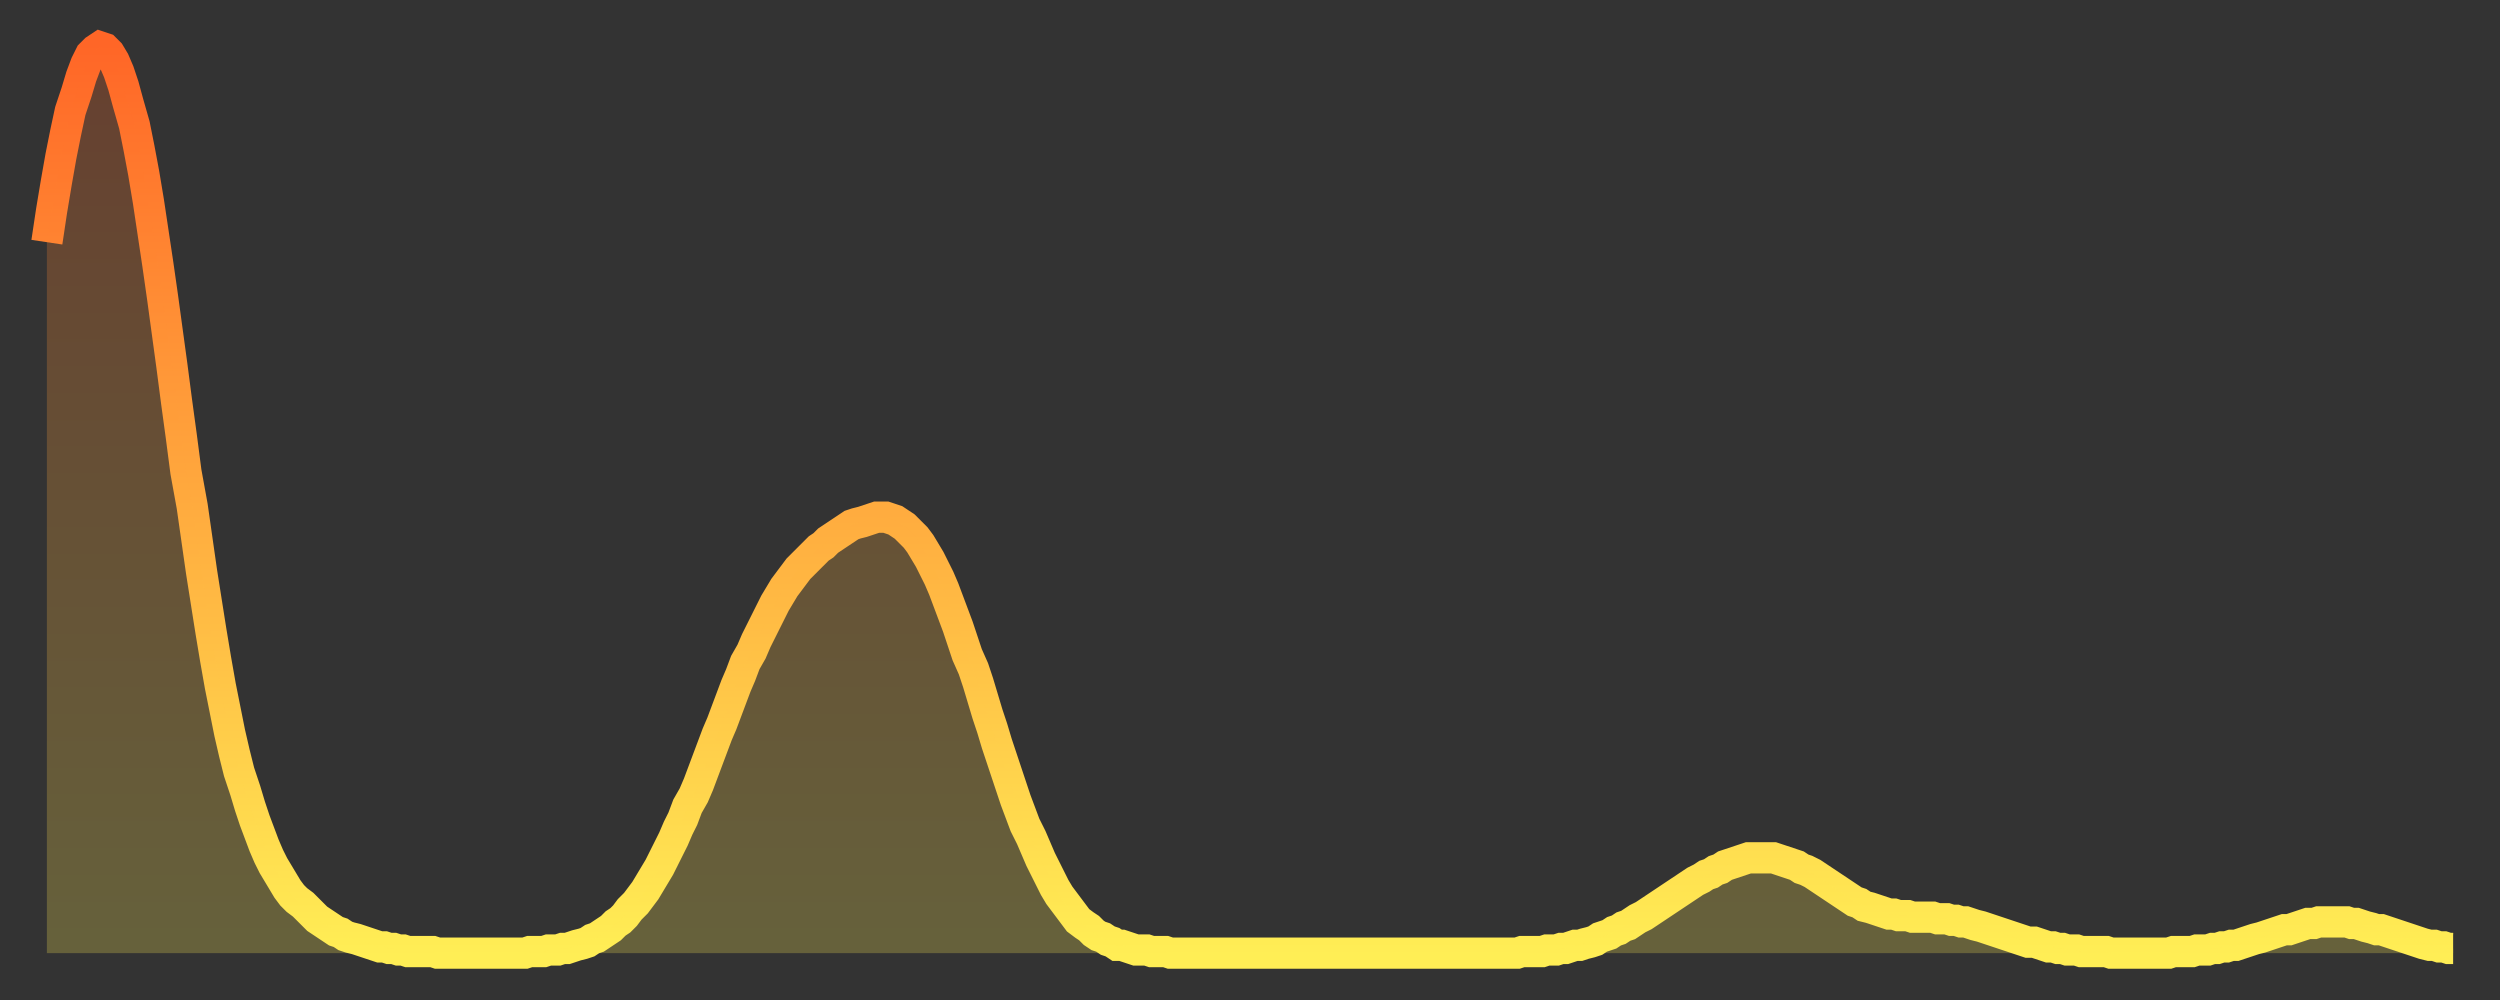
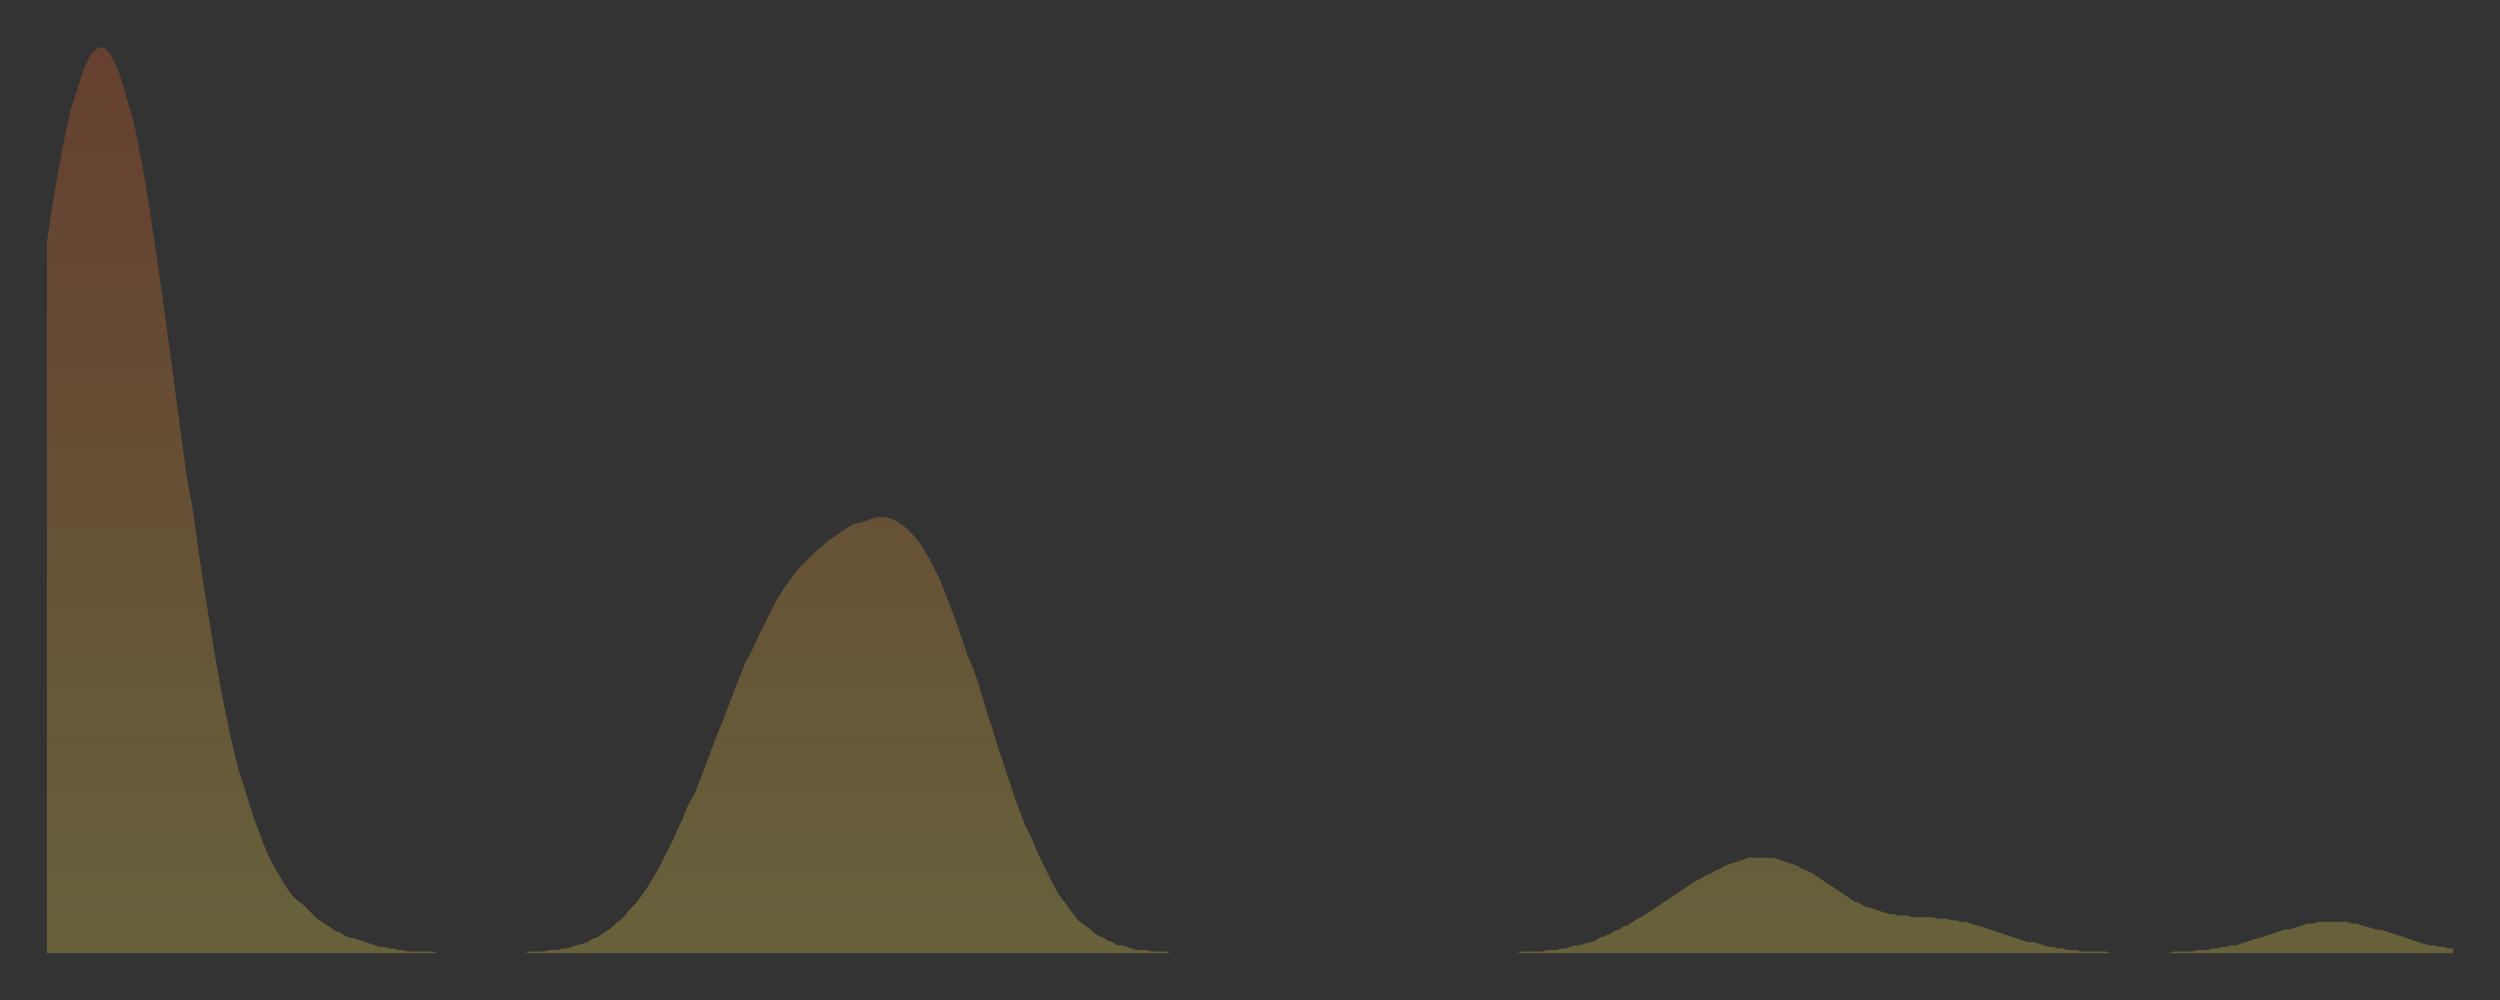
<svg xmlns="http://www.w3.org/2000/svg" baseProfile="full" height="64" version="1.1" width="160">
  <rect width="100%" height="100%" fill="#333333" stroke="none" />
  <defs>
    <linearGradient id="id2115126" x1="0" x2="0" y1="0" y2="1">
      <stop offset="0%" stop-color="#ff6627" />
      <stop offset="50%" stop-color="#ffaa3e" />
      <stop offset="100%" stop-color="#ffee55" />
    </linearGradient>
  </defs>
  <g transform="translate(3,3)">
    <g>
-       <path d="M 0.0 12.5 0.3 10.5 0.6 8.7 0.9 7.0 1.2 5.5 1.5 4.1 1.9 2.9 2.2 1.9 2.5 1.1 2.8 0.5 3.1 0.2 3.4 0.0 3.7 0.1 4.0 0.4 4.3 0.9 4.6 1.6 4.9 2.5 5.2 3.6 5.6 5.0 5.9 6.5 6.2 8.1 6.5 9.9 6.8 11.9 7.1 13.9 7.4 16.0 7.7 18.2 8.0 20.4 8.3 22.7 8.6 24.9 8.9 27.2 9.3 29.4 9.6 31.5 9.9 33.6 10.2 35.5 10.5 37.4 10.8 39.2 11.1 40.9 11.4 42.4 11.7 43.9 12.0 45.2 12.3 46.4 12.7 47.6 13.0 48.6 13.3 49.5 13.6 50.3 13.9 51.1 14.2 51.8 14.5 52.4 14.8 52.9 15.1 53.4 15.4 53.9 15.7 54.3 16.0 54.6 16.4 54.9 16.7 55.2 17.0 55.5 17.3 55.8 17.6 56.0 17.9 56.2 18.2 56.4 18.5 56.6 18.8 56.7 19.1 56.9 19.4 57.0 19.8 57.1 20.1 57.2 20.4 57.3 20.7 57.4 21.0 57.5 21.3 57.6 21.6 57.6 21.9 57.7 22.2 57.7 22.5 57.8 22.8 57.8 23.1 57.9 23.5 57.9 23.8 57.9 24.1 57.9 24.4 57.9 24.7 57.9 25.0 58.0 25.3 58.0 25.6 58.0 25.9 58.0 26.2 58.0 26.5 58.0 26.8 58.0 27.2 58.0 27.5 58.0 27.8 58.0 28.1 58.0 28.4 58.0 28.7 58.0 29.0 58.0 29.3 58.0 29.6 58.0 29.9 58.0 30.2 58.0 30.6 58.0 30.9 57.9 31.2 57.9 31.5 57.9 31.8 57.9 32.1 57.8 32.4 57.8 32.7 57.8 33.0 57.7 33.3 57.7 33.6 57.6 33.9 57.5 34.3 57.4 34.6 57.3 34.9 57.1 35.2 57.0 35.5 56.8 35.8 56.6 36.1 56.4 36.4 56.1 36.7 55.9 37.0 55.6 37.3 55.2 37.7 54.8 38.0 54.4 38.3 54.0 38.6 53.5 38.9 53.0 39.2 52.5 39.5 51.9 39.8 51.3 40.1 50.7 40.4 50.0 40.7 49.4 41.0 48.6 41.4 47.9 41.7 47.2 42.0 46.4 42.3 45.6 42.6 44.8 42.9 44.0 43.2 43.3 43.5 42.5 43.8 41.7 44.1 40.9 44.4 40.2 44.7 39.4 45.1 38.7 45.4 38.0 45.7 37.4 46.0 36.8 46.3 36.2 46.6 35.6 46.9 35.1 47.2 34.6 47.5 34.2 47.8 33.8 48.1 33.4 48.5 33.0 48.8 32.7 49.1 32.4 49.4 32.1 49.7 31.9 50.0 31.6 50.3 31.4 50.6 31.2 50.9 31.0 51.2 30.8 51.5 30.6 51.8 30.5 52.2 30.4 52.5 30.3 52.8 30.2 53.1 30.1 53.4 30.1 53.7 30.1 54.0 30.2 54.3 30.3 54.6 30.5 54.9 30.7 55.2 31.0 55.6 31.4 55.9 31.8 56.2 32.3 56.5 32.8 56.8 33.4 57.1 34.0 57.4 34.7 57.7 35.5 58.0 36.3 58.3 37.1 58.6 38.0 58.9 38.9 59.3 39.8 59.6 40.7 59.9 41.7 60.2 42.7 60.5 43.6 60.8 44.6 61.1 45.5 61.4 46.4 61.7 47.3 62.0 48.2 62.3 49.0 62.6 49.8 63.0 50.6 63.3 51.3 63.6 52.0 63.9 52.6 64.2 53.2 64.5 53.8 64.8 54.3 65.1 54.7 65.4 55.1 65.7 55.5 66.0 55.9 66.4 56.2 66.7 56.4 67.0 56.7 67.3 56.9 67.6 57.0 67.9 57.2 68.2 57.3 68.5 57.5 68.8 57.5 69.1 57.6 69.4 57.7 69.7 57.8 70.1 57.8 70.4 57.8 70.7 57.9 71.0 57.9 71.3 57.9 71.6 57.9 71.9 58.0 72.2 58.0 72.5 58.0 72.8 58.0 73.1 58.0 73.5 58.0 73.8 58.0 74.1 58.0 74.4 58.0 74.7 58.0 75.0 58.0 75.3 58.0 75.6 58.0 75.9 58.0 76.2 58.0 76.5 58.0 76.8 58.0 77.2 58.0 77.5 58.0 77.8 58.0 78.1 58.0 78.4 58.0 78.7 58.0 79.0 58.0 79.3 58.0 79.6 58.0 79.9 58.0 80.2 58.0 80.5 58.0 80.9 58.0 81.2 58.0 81.5 58.0 81.8 58.0 82.1 58.0 82.4 58.0 82.7 58.0 83.0 58.0 83.3 58.0 83.6 58.0 83.9 58.0 84.3 58.0 84.6 58.0 84.9 58.0 85.2 58.0 85.5 58.0 85.8 58.0 86.1 58.0 86.4 58.0 86.7 58.0 87.0 58.0 87.3 58.0 87.6 58.0 88.0 58.0 88.3 58.0 88.6 58.0 88.9 58.0 89.2 58.0 89.5 58.0 89.8 58.0 90.1 58.0 90.4 58.0 90.7 58.0 91.0 58.0 91.4 58.0 91.7 58.0 92.0 58.0 92.3 58.0 92.6 58.0 92.9 58.0 93.2 58.0 93.5 58.0 93.8 58.0 94.1 58.0 94.4 57.9 94.7 57.9 95.1 57.9 95.4 57.9 95.7 57.9 96.0 57.8 96.3 57.8 96.6 57.8 96.9 57.7 97.2 57.7 97.5 57.6 97.8 57.5 98.1 57.5 98.4 57.4 98.8 57.3 99.1 57.2 99.4 57.0 99.7 56.9 100.0 56.8 100.3 56.6 100.6 56.5 100.9 56.3 101.2 56.2 101.5 56.0 101.8 55.8 102.2 55.6 102.5 55.4 102.8 55.2 103.1 55.0 103.4 54.8 103.7 54.6 104.0 54.4 104.3 54.2 104.6 54.0 104.9 53.8 105.2 53.6 105.5 53.4 105.9 53.2 106.2 53.0 106.5 52.9 106.8 52.7 107.1 52.6 107.4 52.4 107.7 52.3 108.0 52.2 108.3 52.1 108.6 52.0 108.9 51.9 109.3 51.9 109.6 51.9 109.9 51.9 110.2 51.9 110.5 51.9 110.8 52.0 111.1 52.1 111.4 52.2 111.7 52.3 112.0 52.4 112.3 52.6 112.6 52.7 113.0 52.9 113.3 53.1 113.6 53.3 113.9 53.5 114.2 53.7 114.5 53.9 114.8 54.1 115.1 54.3 115.4 54.5 115.7 54.7 116.0 54.8 116.3 55.0 116.7 55.1 117.0 55.2 117.3 55.3 117.6 55.4 117.9 55.5 118.2 55.5 118.5 55.6 118.8 55.6 119.1 55.6 119.4 55.7 119.7 55.7 120.1 55.7 120.4 55.7 120.7 55.7 121.0 55.8 121.3 55.8 121.6 55.8 121.9 55.9 122.2 55.9 122.5 56.0 122.8 56.0 123.1 56.1 123.4 56.2 123.8 56.3 124.1 56.4 124.4 56.5 124.7 56.6 125.0 56.7 125.3 56.8 125.6 56.9 125.9 57.0 126.2 57.1 126.5 57.2 126.8 57.3 127.2 57.3 127.5 57.4 127.8 57.5 128.1 57.6 128.4 57.6 128.7 57.7 129.0 57.7 129.3 57.8 129.6 57.8 129.9 57.8 130.2 57.9 130.5 57.9 130.9 57.9 131.2 57.9 131.5 57.9 131.8 57.9 132.1 58.0 132.4 58.0 132.7 58.0 133.0 58.0 133.3 58.0 133.6 58.0 133.9 58.0 134.2 58.0 134.6 58.0 134.9 58.0 135.2 58.0 135.5 58.0 135.8 58.0 136.1 57.9 136.4 57.9 136.7 57.9 137.0 57.9 137.3 57.9 137.6 57.8 138.0 57.8 138.3 57.8 138.6 57.7 138.9 57.7 139.2 57.6 139.5 57.6 139.8 57.5 140.1 57.5 140.4 57.4 140.7 57.3 141.0 57.2 141.3 57.1 141.7 57.0 142.0 56.9 142.3 56.8 142.6 56.7 142.9 56.6 143.2 56.5 143.5 56.5 143.8 56.4 144.1 56.3 144.4 56.2 144.7 56.1 145.1 56.1 145.4 56.0 145.7 56.0 146.0 56.0 146.3 56.0 146.6 56.0 146.9 56.0 147.2 56.0 147.5 56.1 147.8 56.1 148.1 56.2 148.4 56.3 148.8 56.4 149.1 56.5 149.4 56.5 149.7 56.6 150.0 56.7 150.3 56.8 150.6 56.9 150.9 57.0 151.2 57.1 151.5 57.2 151.8 57.3 152.1 57.4 152.5 57.5 152.8 57.5 153.1 57.6 153.4 57.6 153.7 57.7 154.0 57.7" fill="none" id="graph-curve" opacity="1" stroke="url(#id2115126)" stroke-width="2" />
      <path d="M 0 58 L 0.0 12.5 0.3 10.5 0.6 8.7 0.9 7.0 1.2 5.5 1.5 4.1 1.9 2.9 2.2 1.9 2.5 1.1 2.8 0.5 3.1 0.2 3.4 0.0 3.7 0.1 4.0 0.4 4.3 0.9 4.6 1.6 4.9 2.5 5.2 3.6 5.6 5.0 5.9 6.5 6.2 8.1 6.5 9.9 6.8 11.9 7.1 13.9 7.4 16.0 7.7 18.2 8.0 20.4 8.3 22.7 8.6 24.9 8.9 27.2 9.3 29.4 9.6 31.5 9.9 33.6 10.2 35.5 10.5 37.4 10.8 39.2 11.1 40.9 11.4 42.4 11.7 43.9 12.0 45.2 12.3 46.4 12.7 47.6 13.0 48.6 13.3 49.5 13.6 50.3 13.9 51.1 14.2 51.8 14.5 52.4 14.8 52.9 15.1 53.4 15.4 53.9 15.7 54.3 16.0 54.6 16.4 54.9 16.7 55.2 17.0 55.5 17.3 55.8 17.6 56.0 17.9 56.2 18.2 56.4 18.5 56.6 18.8 56.7 19.1 56.9 19.4 57.0 19.8 57.1 20.1 57.2 20.4 57.3 20.7 57.4 21.0 57.5 21.3 57.6 21.6 57.6 21.9 57.7 22.2 57.7 22.5 57.8 22.8 57.8 23.1 57.9 23.5 57.9 23.8 57.9 24.1 57.9 24.4 57.9 24.7 57.9 25.0 58.0 25.3 58.0 25.6 58.0 25.9 58.0 26.2 58.0 26.5 58.0 26.8 58.0 27.2 58.0 27.5 58.0 27.8 58.0 28.1 58.0 28.4 58.0 28.7 58.0 29.0 58.0 29.3 58.0 29.6 58.0 29.9 58.0 30.2 58.0 30.6 58.0 30.9 57.9 31.2 57.9 31.5 57.9 31.8 57.9 32.1 57.8 32.4 57.8 32.7 57.8 33.0 57.7 33.3 57.7 33.6 57.6 33.9 57.5 34.3 57.4 34.6 57.3 34.9 57.1 35.2 57.0 35.5 56.8 35.8 56.6 36.1 56.4 36.4 56.1 36.7 55.9 37.0 55.6 37.3 55.2 37.7 54.8 38.0 54.4 38.3 54.0 38.6 53.5 38.9 53.0 39.2 52.5 39.5 51.9 39.8 51.3 40.1 50.7 40.4 50.0 40.7 49.4 41.0 48.6 41.4 47.9 41.7 47.2 42.0 46.4 42.3 45.6 42.6 44.8 42.9 44.0 43.2 43.3 43.5 42.5 43.8 41.7 44.1 40.9 44.4 40.2 44.7 39.4 45.1 38.7 45.4 38.0 45.7 37.4 46.0 36.8 46.3 36.2 46.6 35.6 46.9 35.1 47.2 34.6 47.5 34.2 47.8 33.8 48.1 33.4 48.5 33.0 48.8 32.7 49.1 32.4 49.4 32.1 49.7 31.9 50.0 31.6 50.3 31.4 50.6 31.2 50.9 31.0 51.2 30.8 51.5 30.6 51.8 30.5 52.2 30.4 52.5 30.3 52.8 30.2 53.1 30.1 53.4 30.1 53.7 30.1 54.0 30.2 54.3 30.3 54.6 30.5 54.9 30.7 55.2 31.0 55.6 31.4 55.9 31.8 56.2 32.3 56.5 32.8 56.8 33.4 57.1 34.0 57.4 34.7 57.7 35.5 58.0 36.3 58.3 37.1 58.6 38.0 58.9 38.9 59.3 39.8 59.6 40.7 59.9 41.7 60.2 42.7 60.5 43.6 60.8 44.6 61.1 45.5 61.4 46.4 61.7 47.3 62.0 48.2 62.3 49.0 62.6 49.8 63.0 50.6 63.3 51.3 63.6 52.0 63.9 52.6 64.2 53.2 64.5 53.8 64.8 54.3 65.1 54.7 65.4 55.1 65.7 55.5 66.0 55.9 66.4 56.2 66.7 56.4 67.0 56.7 67.3 56.9 67.6 57.0 67.9 57.2 68.2 57.3 68.5 57.5 68.8 57.5 69.1 57.6 69.4 57.7 69.7 57.8 70.1 57.8 70.4 57.8 70.7 57.9 71.0 57.9 71.3 57.9 71.6 57.9 71.9 58.0 72.2 58.0 72.5 58.0 72.8 58.0 73.1 58.0 73.5 58.0 73.8 58.0 74.1 58.0 74.4 58.0 74.7 58.0 75.0 58.0 75.3 58.0 75.6 58.0 75.9 58.0 76.2 58.0 76.5 58.0 76.8 58.0 77.2 58.0 77.5 58.0 77.8 58.0 78.1 58.0 78.4 58.0 78.7 58.0 79.0 58.0 79.3 58.0 79.6 58.0 79.9 58.0 80.2 58.0 80.5 58.0 80.9 58.0 81.2 58.0 81.5 58.0 81.8 58.0 82.1 58.0 82.4 58.0 82.7 58.0 83.0 58.0 83.3 58.0 83.6 58.0 83.9 58.0 84.3 58.0 84.6 58.0 84.9 58.0 85.2 58.0 85.5 58.0 85.8 58.0 86.1 58.0 86.4 58.0 86.7 58.0 87.0 58.0 87.3 58.0 87.6 58.0 88.0 58.0 88.3 58.0 88.6 58.0 88.9 58.0 89.2 58.0 89.5 58.0 89.8 58.0 90.1 58.0 90.4 58.0 90.7 58.0 91.0 58.0 91.4 58.0 91.7 58.0 92.0 58.0 92.3 58.0 92.6 58.0 92.9 58.0 93.2 58.0 93.5 58.0 93.8 58.0 94.1 58.0 94.4 57.9 94.7 57.9 95.1 57.9 95.4 57.9 95.7 57.9 96.0 57.8 96.3 57.8 96.6 57.8 96.9 57.7 97.2 57.7 97.5 57.6 97.8 57.5 98.1 57.5 98.4 57.4 98.8 57.3 99.1 57.2 99.4 57.0 99.7 56.9 100.0 56.8 100.3 56.6 100.6 56.5 100.9 56.3 101.2 56.2 101.5 56.0 101.8 55.8 102.2 55.6 102.5 55.4 102.8 55.2 103.1 55.0 103.4 54.8 103.7 54.6 104.0 54.4 104.3 54.2 104.6 54.0 104.9 53.8 105.2 53.6 105.5 53.4 105.9 53.2 106.2 53.0 106.5 52.9 106.8 52.7 107.1 52.6 107.4 52.4 107.7 52.3 108.0 52.2 108.3 52.1 108.6 52.0 108.9 51.9 109.3 51.9 109.6 51.9 109.9 51.9 110.2 51.9 110.5 51.9 110.8 52.0 111.1 52.1 111.4 52.2 111.7 52.3 112.0 52.4 112.3 52.6 112.6 52.7 113.0 52.9 113.3 53.1 113.6 53.3 113.9 53.5 114.2 53.7 114.5 53.9 114.8 54.1 115.1 54.3 115.4 54.5 115.7 54.7 116.0 54.8 116.3 55.0 116.7 55.1 117.0 55.2 117.3 55.3 117.6 55.4 117.9 55.5 118.2 55.5 118.5 55.6 118.8 55.6 119.1 55.6 119.4 55.7 119.7 55.7 120.1 55.7 120.4 55.7 120.7 55.7 121.0 55.8 121.3 55.8 121.6 55.8 121.9 55.9 122.2 55.9 122.5 56.0 122.8 56.0 123.1 56.1 123.4 56.2 123.8 56.3 124.1 56.4 124.4 56.5 124.7 56.6 125.0 56.7 125.3 56.8 125.6 56.9 125.9 57.0 126.2 57.1 126.5 57.2 126.8 57.3 127.2 57.3 127.5 57.4 127.8 57.5 128.1 57.6 128.4 57.6 128.7 57.7 129.0 57.7 129.3 57.8 129.6 57.8 129.9 57.8 130.2 57.9 130.5 57.9 130.9 57.9 131.2 57.9 131.5 57.9 131.8 57.9 132.1 58.0 132.4 58.0 132.7 58.0 133.0 58.0 133.3 58.0 133.6 58.0 133.9 58.0 134.2 58.0 134.6 58.0 134.9 58.0 135.2 58.0 135.5 58.0 135.8 58.0 136.1 57.9 136.4 57.9 136.7 57.9 137.0 57.9 137.3 57.9 137.6 57.8 138.0 57.8 138.3 57.8 138.6 57.7 138.9 57.7 139.2 57.6 139.5 57.6 139.8 57.5 140.1 57.5 140.4 57.4 140.7 57.3 141.0 57.2 141.3 57.1 141.7 57.0 142.0 56.9 142.3 56.8 142.6 56.7 142.9 56.6 143.2 56.5 143.5 56.5 143.8 56.4 144.1 56.3 144.4 56.2 144.7 56.1 145.1 56.1 145.4 56.0 145.7 56.0 146.0 56.0 146.3 56.0 146.6 56.0 146.9 56.0 147.2 56.0 147.5 56.1 147.8 56.1 148.1 56.2 148.4 56.3 148.8 56.4 149.1 56.5 149.4 56.5 149.7 56.6 150.0 56.7 150.3 56.8 150.6 56.9 150.9 57.0 151.2 57.1 151.5 57.2 151.8 57.3 152.1 57.4 152.5 57.5 152.8 57.5 153.1 57.6 153.4 57.6 153.7 57.7 154.0 57.7 154 58" fill="url(#id2115126)" fill-opacity=".25" id="graph-shadow" />
    </g>
  </g>
</svg>